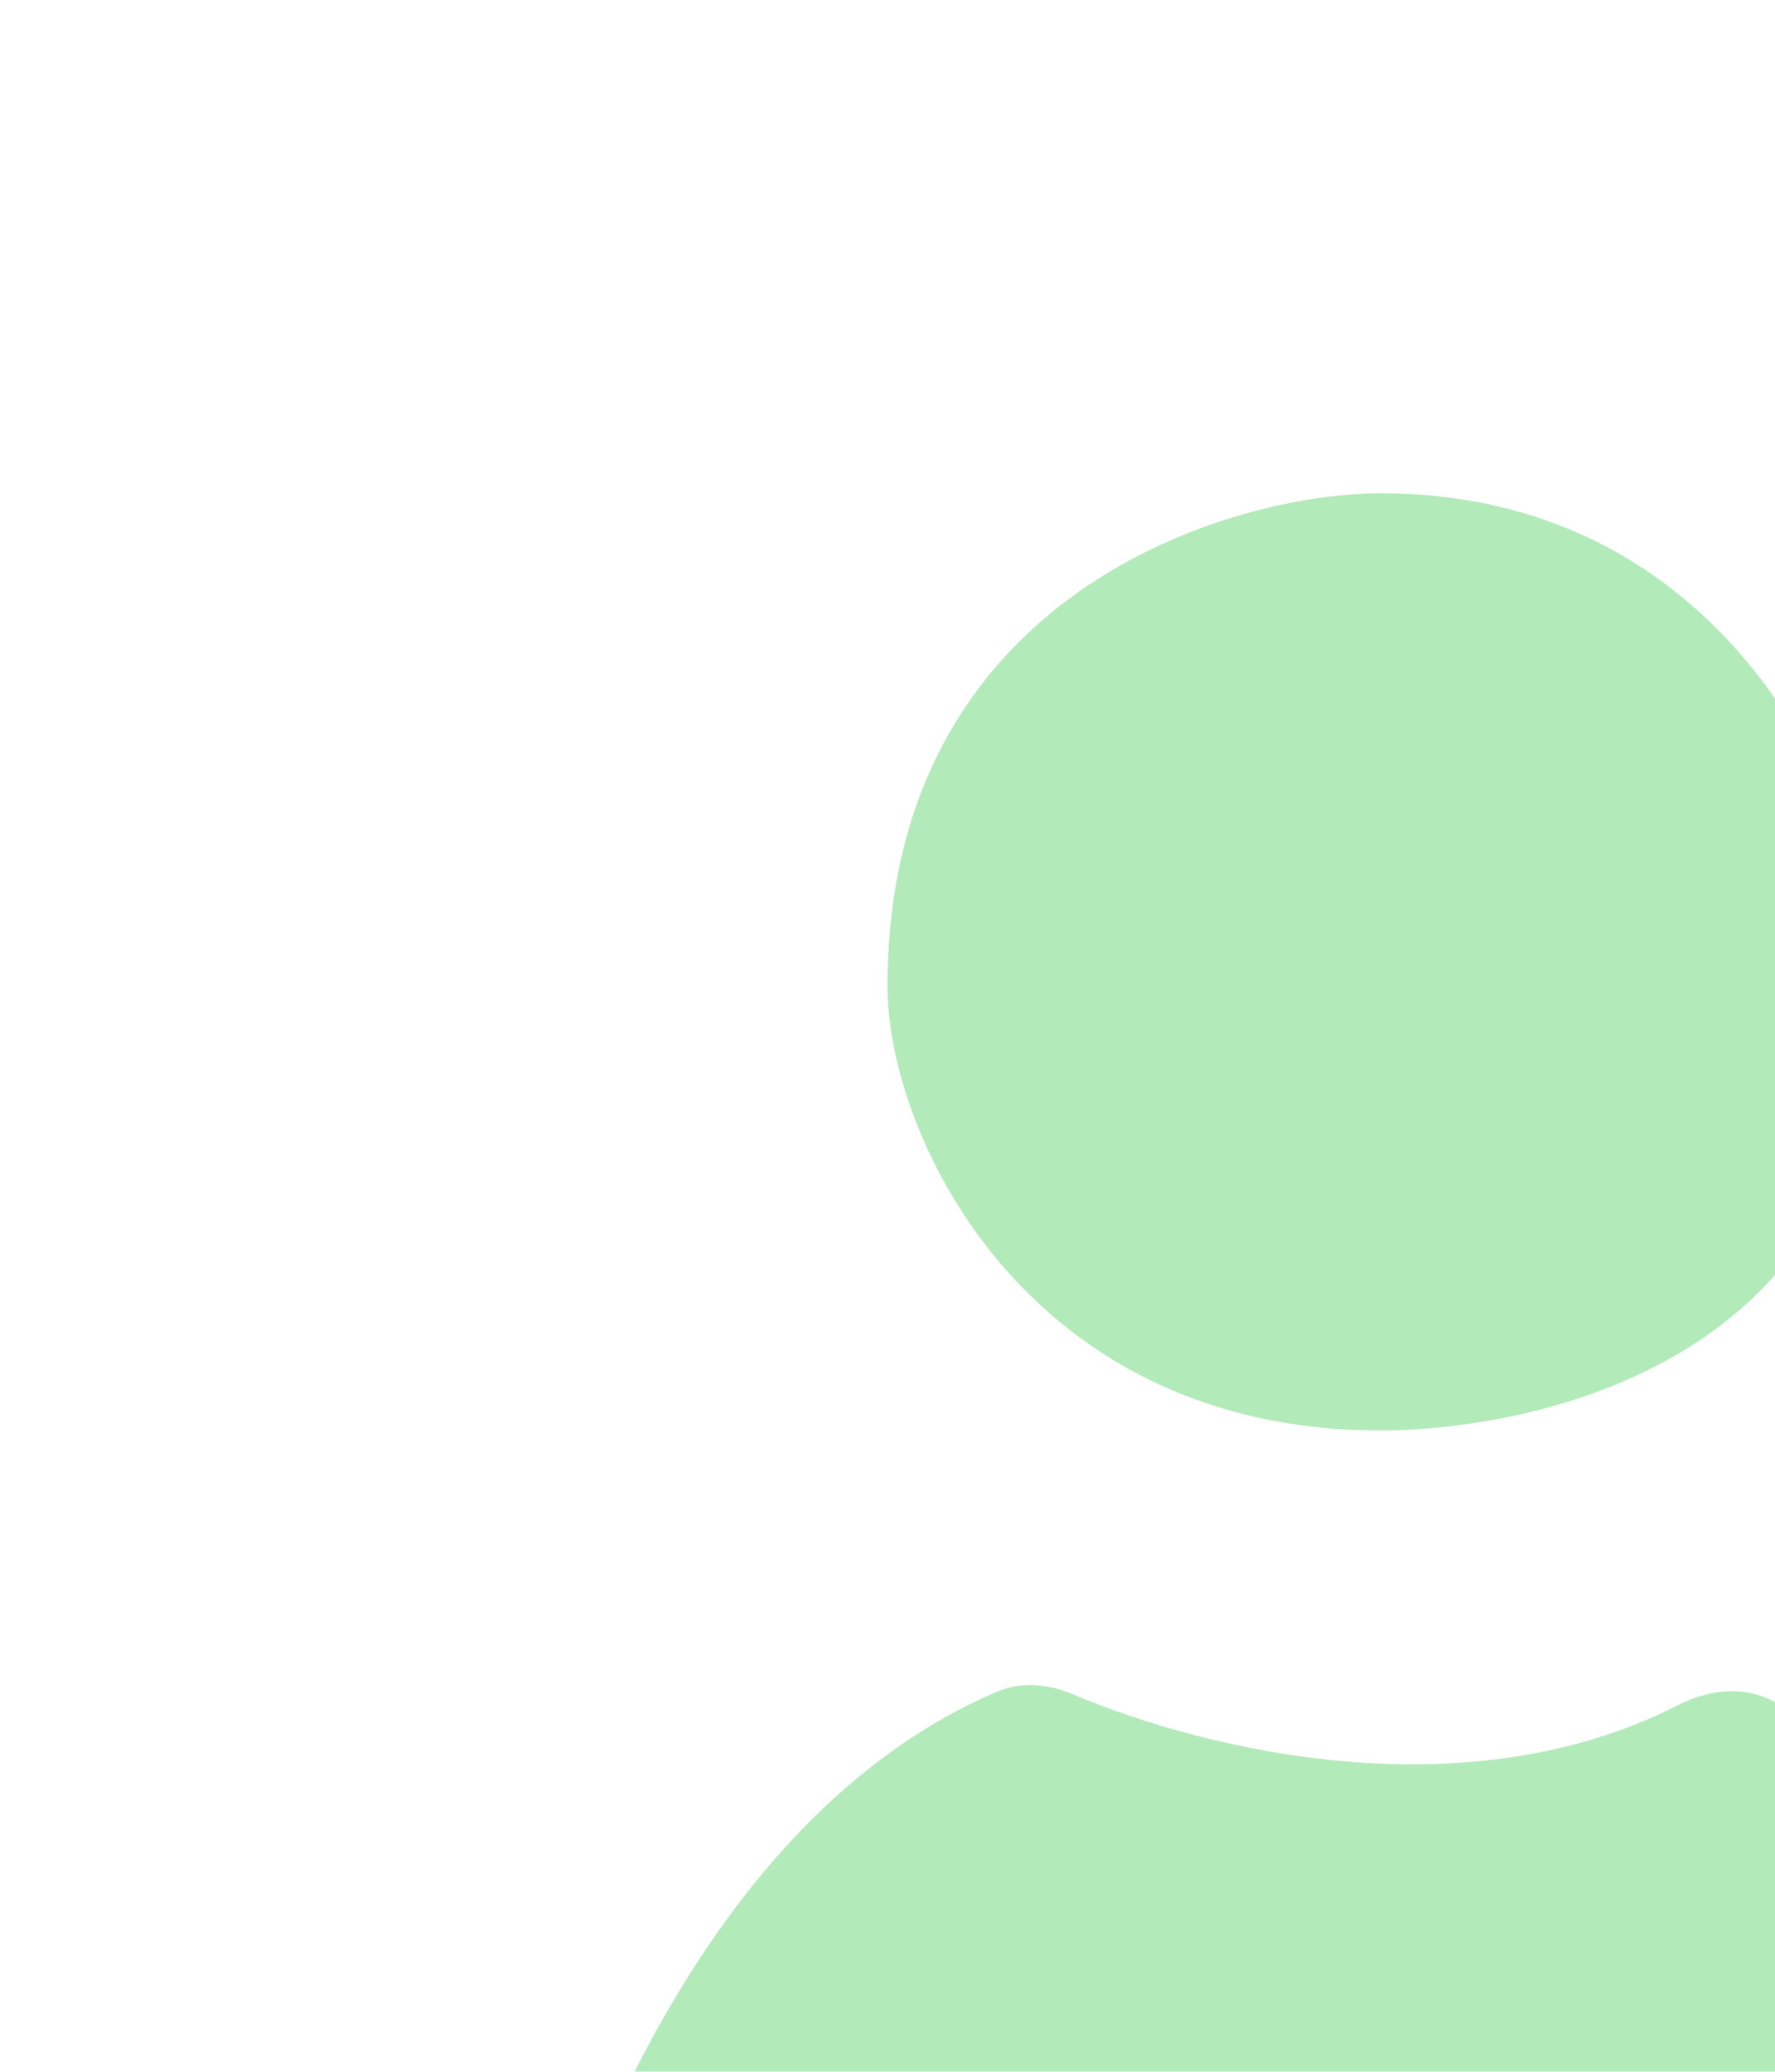
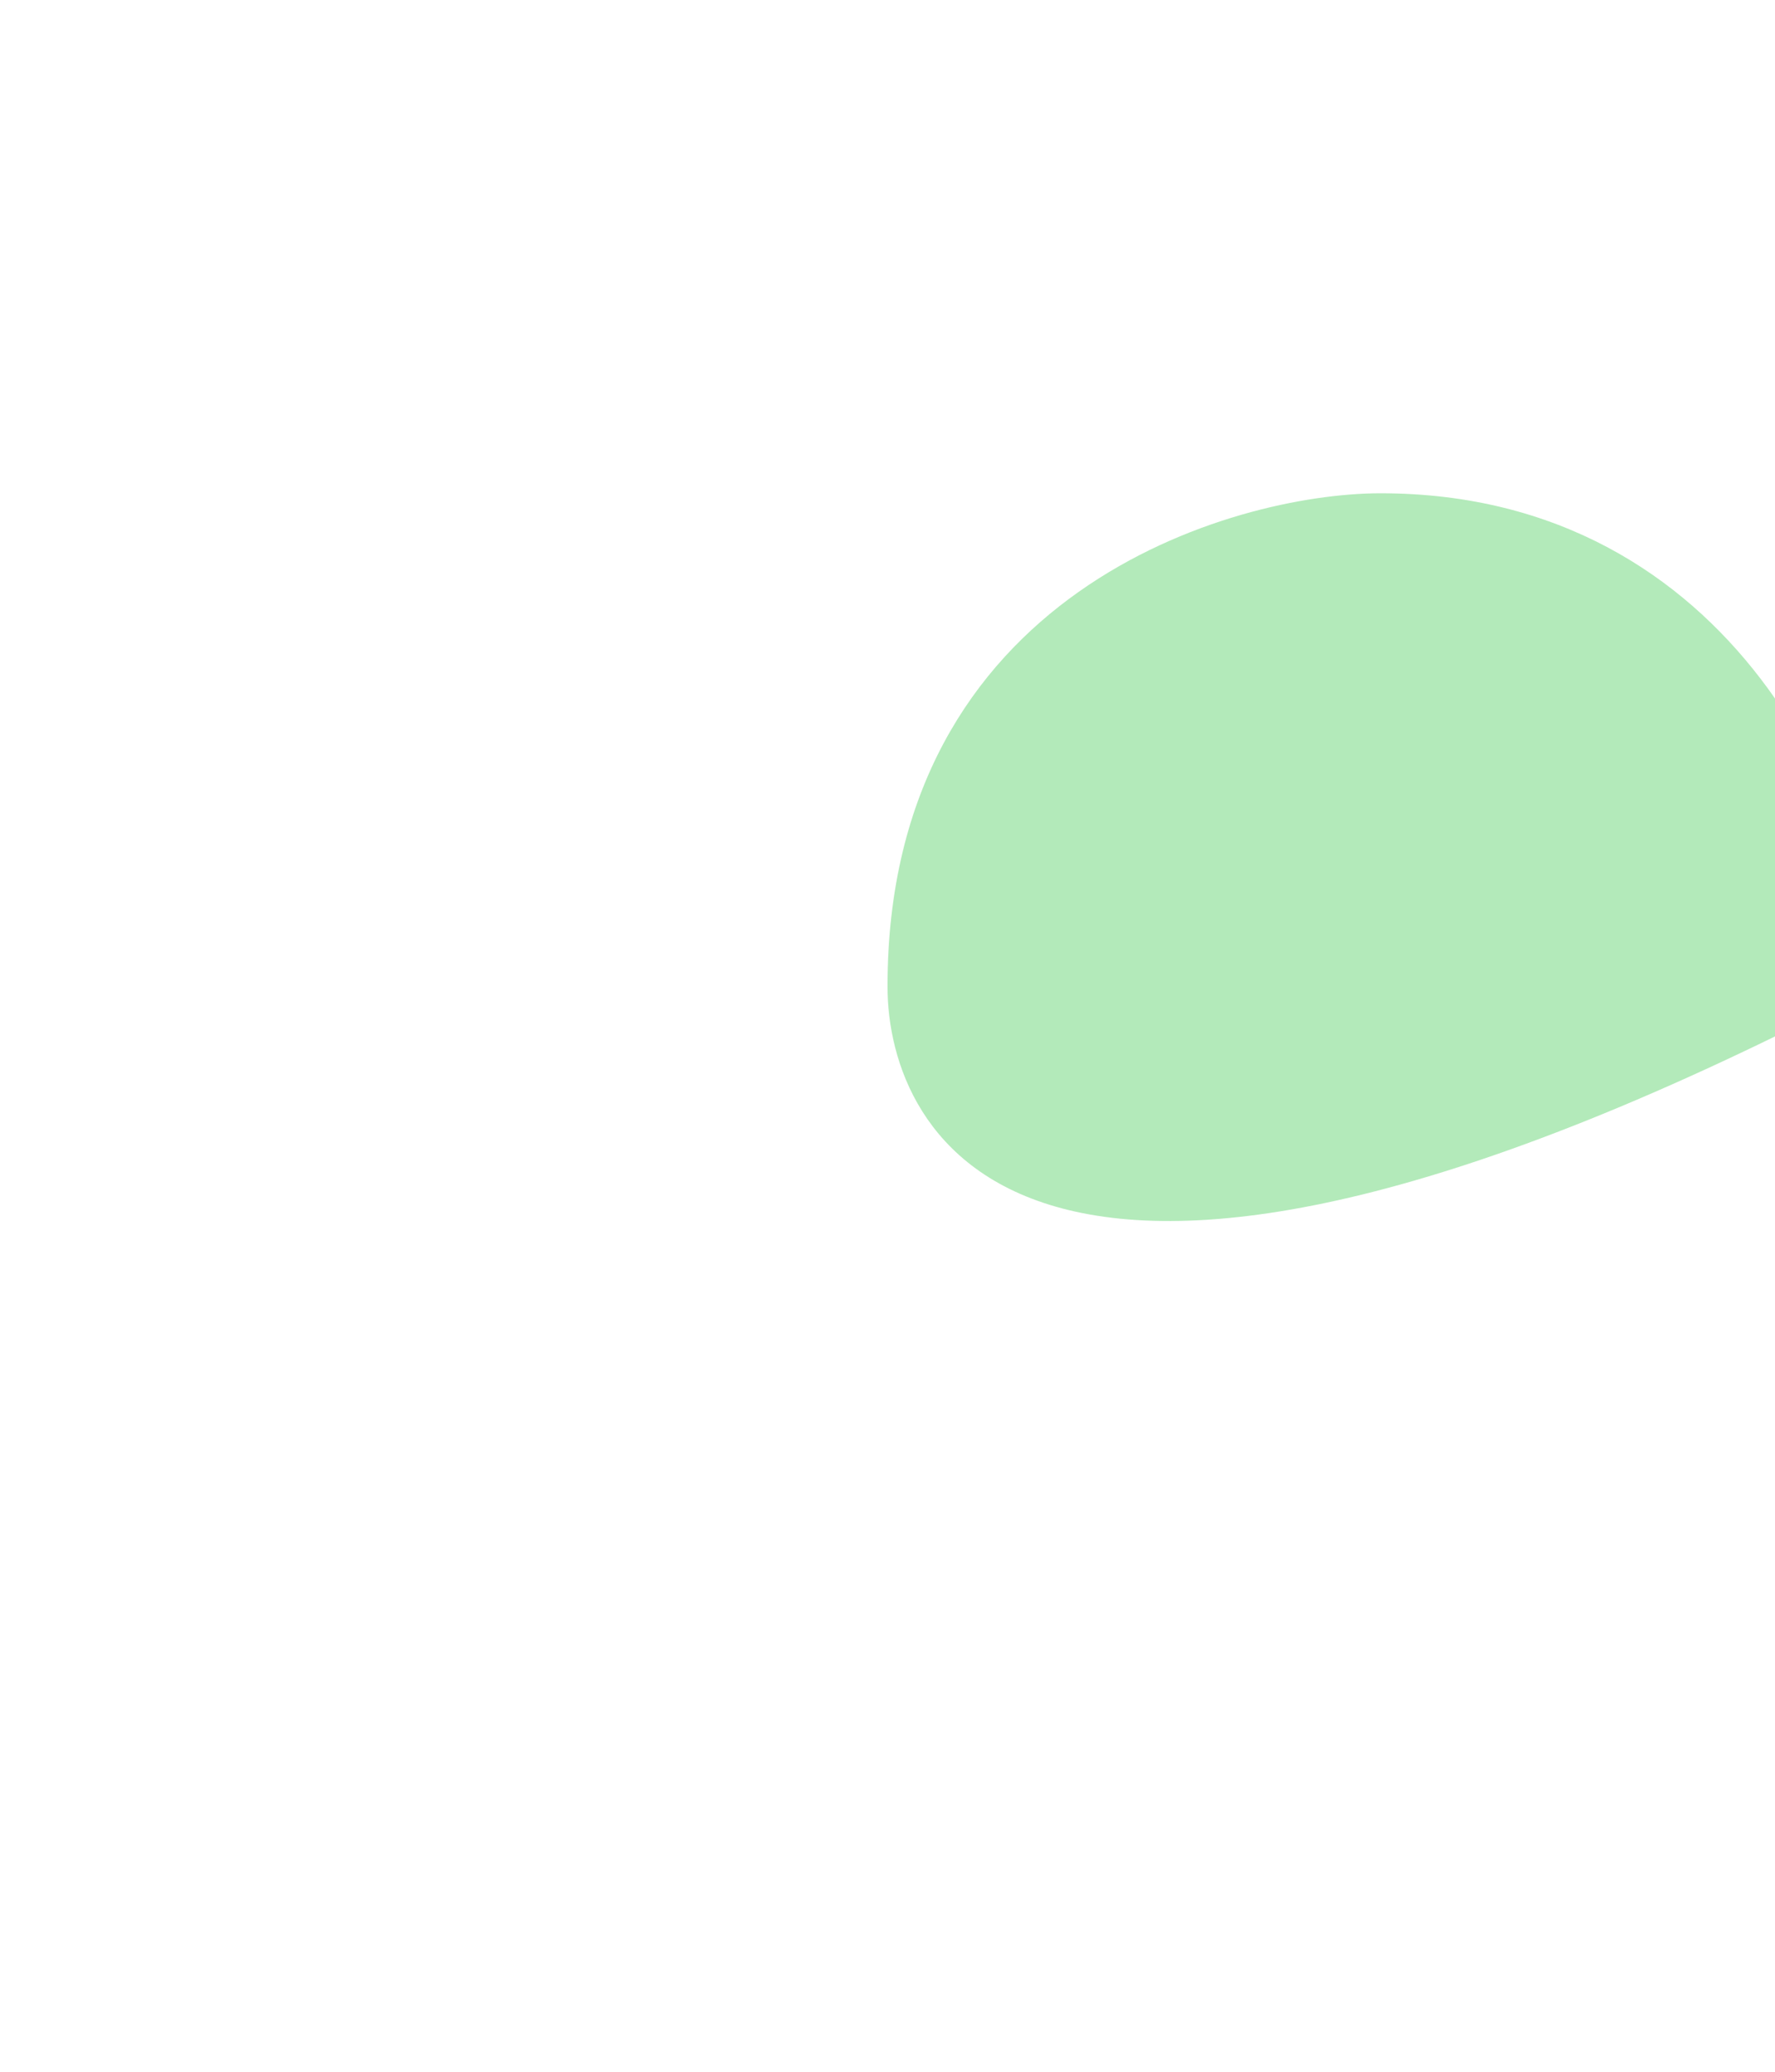
<svg xmlns="http://www.w3.org/2000/svg" width="18" height="21" viewBox="0 0 18 21" fill="none">
  <g filter="url(#filter0_i_3769_12214)">
-     <path d="M9 20.5H17C17.552 20.5 18.006 20.05 17.946 19.501C17.527 15.678 14.77 13.242 12.994 12.251C12.692 12.083 12.328 12.124 12.021 12.281C9.893 13.372 7.27 12.761 5.876 12.172C5.631 12.069 5.357 12.043 5.112 12.147C2.275 13.353 0.792 16.945 0.218 19.37C0.078 19.962 0.544 20.5 1.153 20.5H9Z" fill="#3BC84E" fill-opacity="0.39" />
-     <path d="M14 5C14 9 10.255 9.5 9 9.5C5.4 9.5 4 6.5 4 5C4 1 7.5 0 9 0C12.6 0 14 3.333 14 5Z" fill="#3BC84E" fill-opacity="0.39" />
+     <path d="M14 5C5.4 9.5 4 6.5 4 5C4 1 7.5 0 9 0C12.6 0 14 3.333 14 5Z" fill="#3BC84E" fill-opacity="0.39" />
  </g>
  <defs>
    <filter id="filter0_i_3769_12214" x="0.193" y="0" width="22.758" height="25.5" filterUnits="userSpaceOnUse" color-interpolation-filters="sRGB">
      <feFlood flood-opacity="0" result="BackgroundImageFix" />
      <feBlend mode="normal" in="SourceGraphic" in2="BackgroundImageFix" result="shape" />
      <feColorMatrix in="SourceAlpha" type="matrix" values="0 0 0 0 0 0 0 0 0 0 0 0 0 0 0 0 0 0 127 0" result="hardAlpha" />
      <feOffset dx="5" dy="5" />
      <feGaussianBlur stdDeviation="5" />
      <feComposite in2="hardAlpha" operator="arithmetic" k2="-1" k3="1" />
      <feColorMatrix type="matrix" values="0 0 0 0 0 0 0 0 0 0 0 0 0 0 0 0 0 0 0.1 0" />
      <feBlend mode="normal" in2="shape" result="effect1_innerShadow_3769_12214" />
    </filter>
  </defs>
</svg>